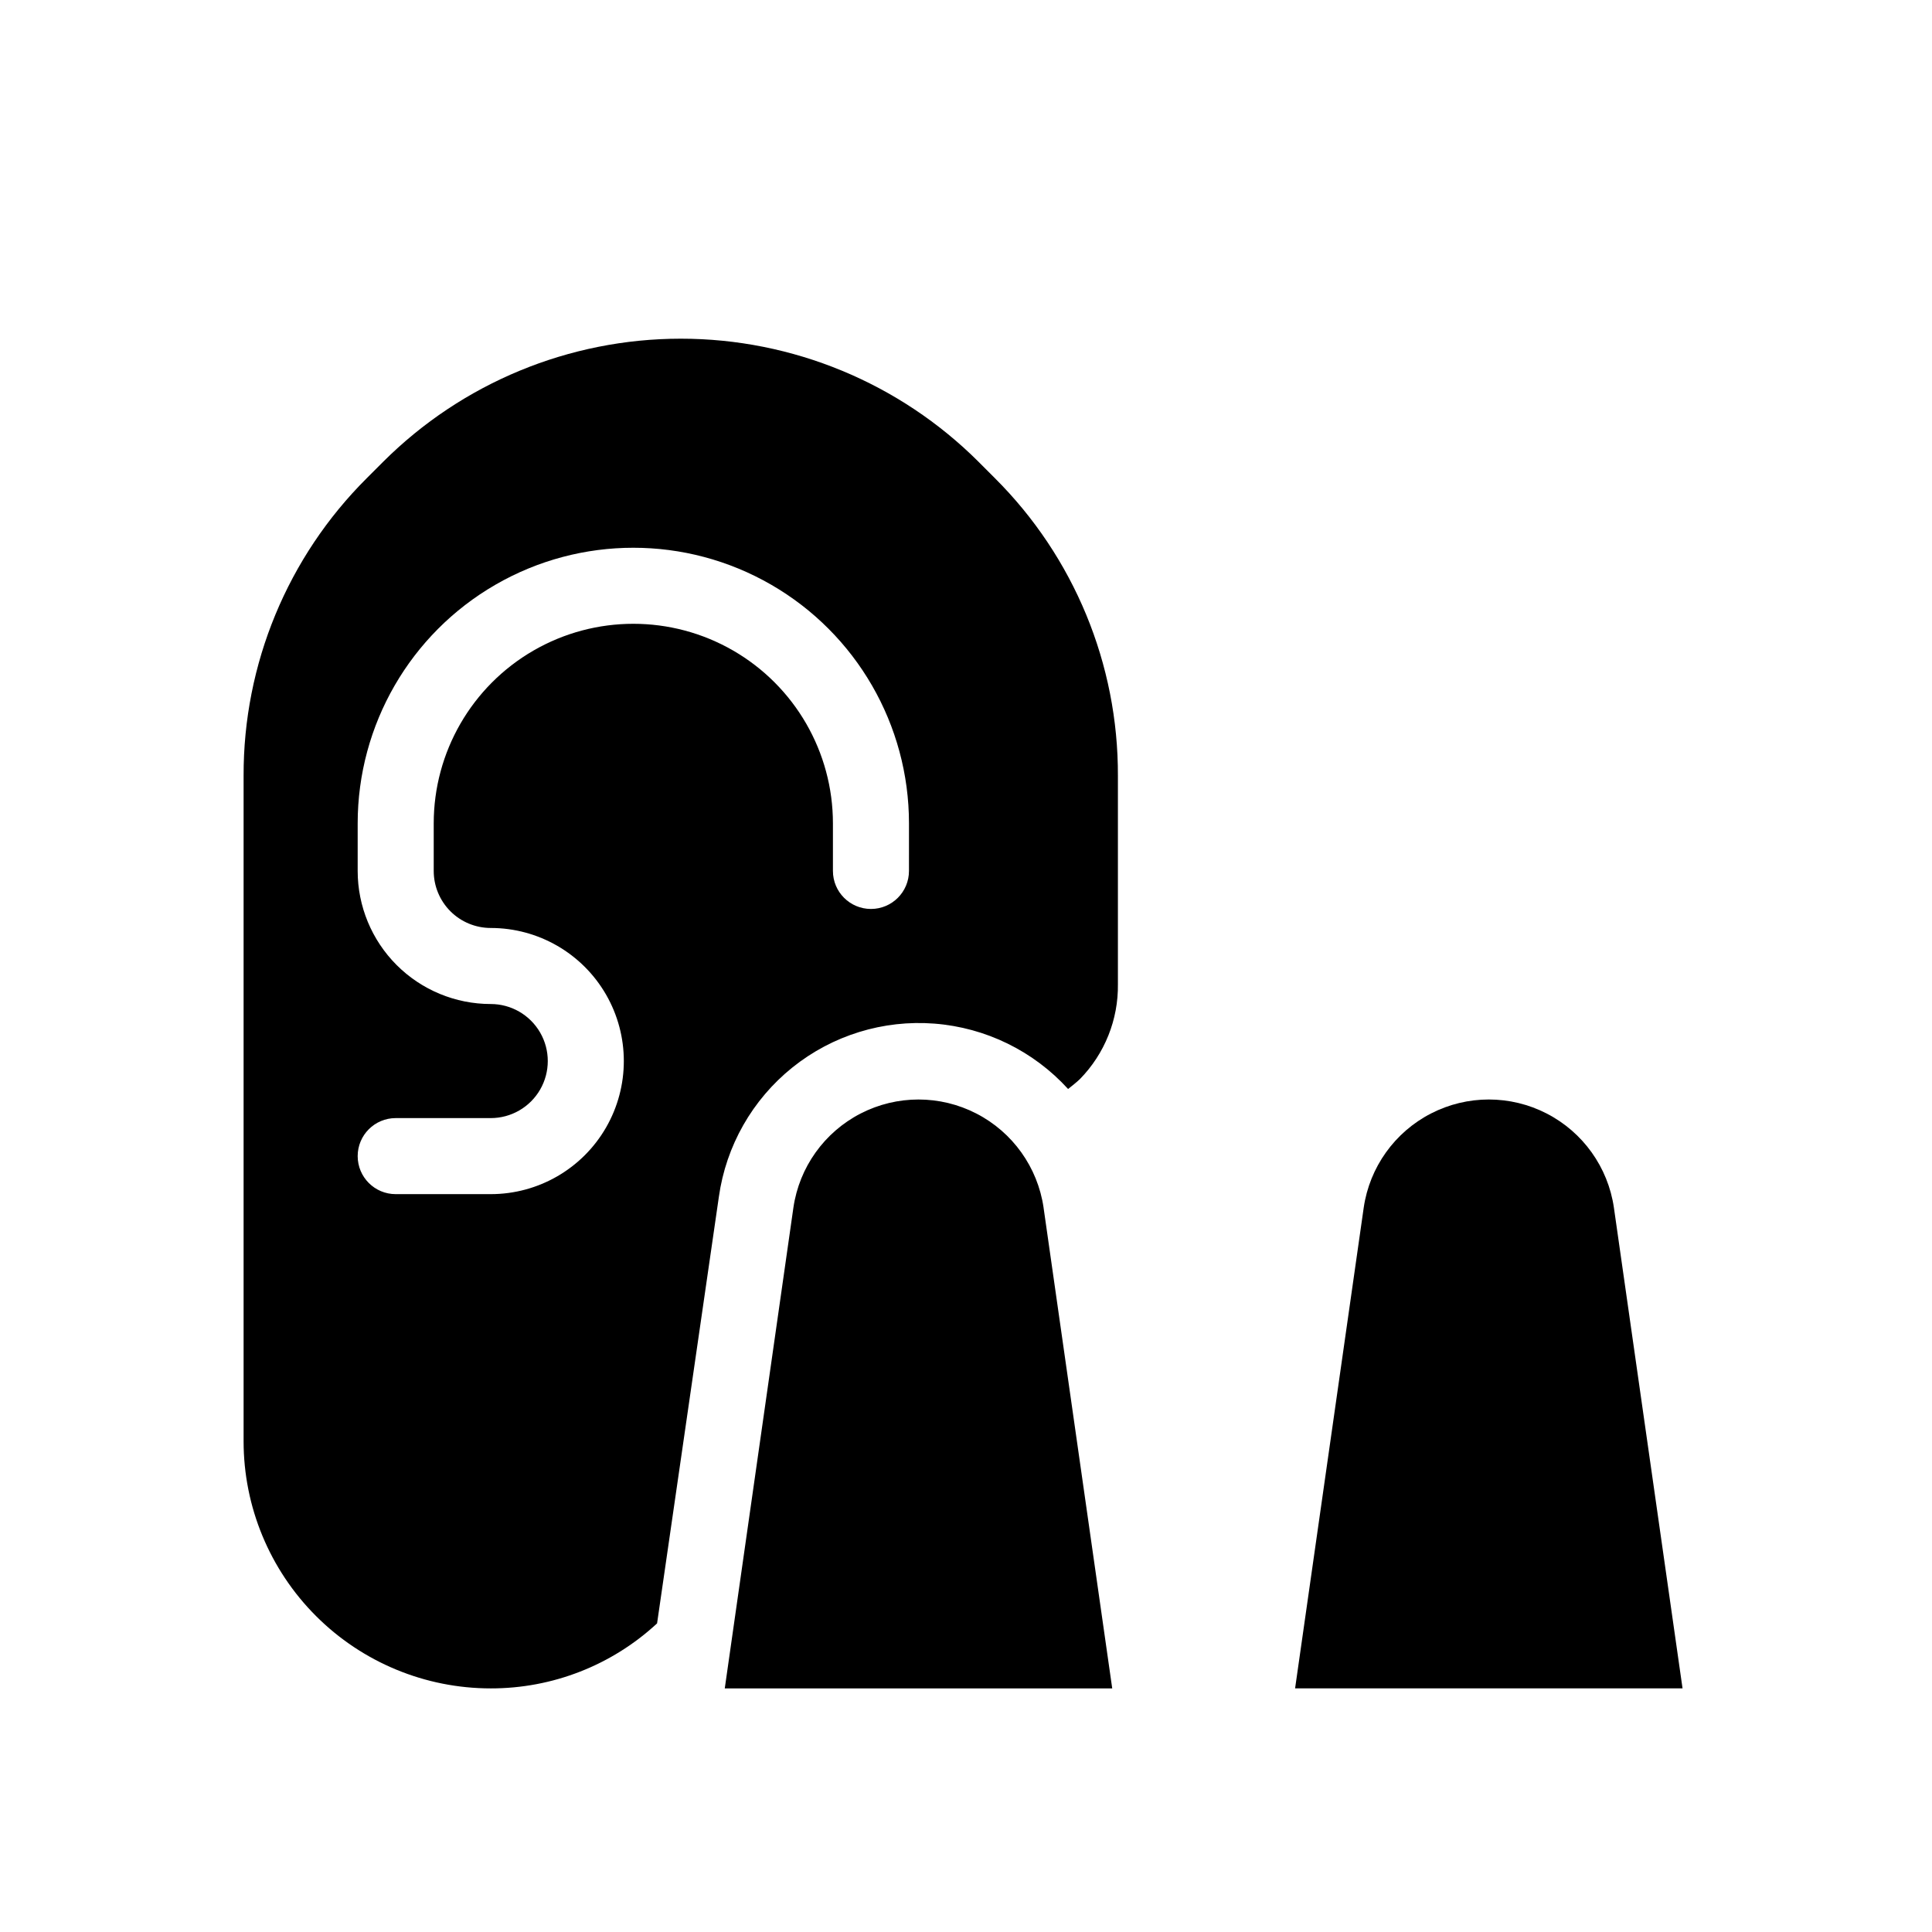
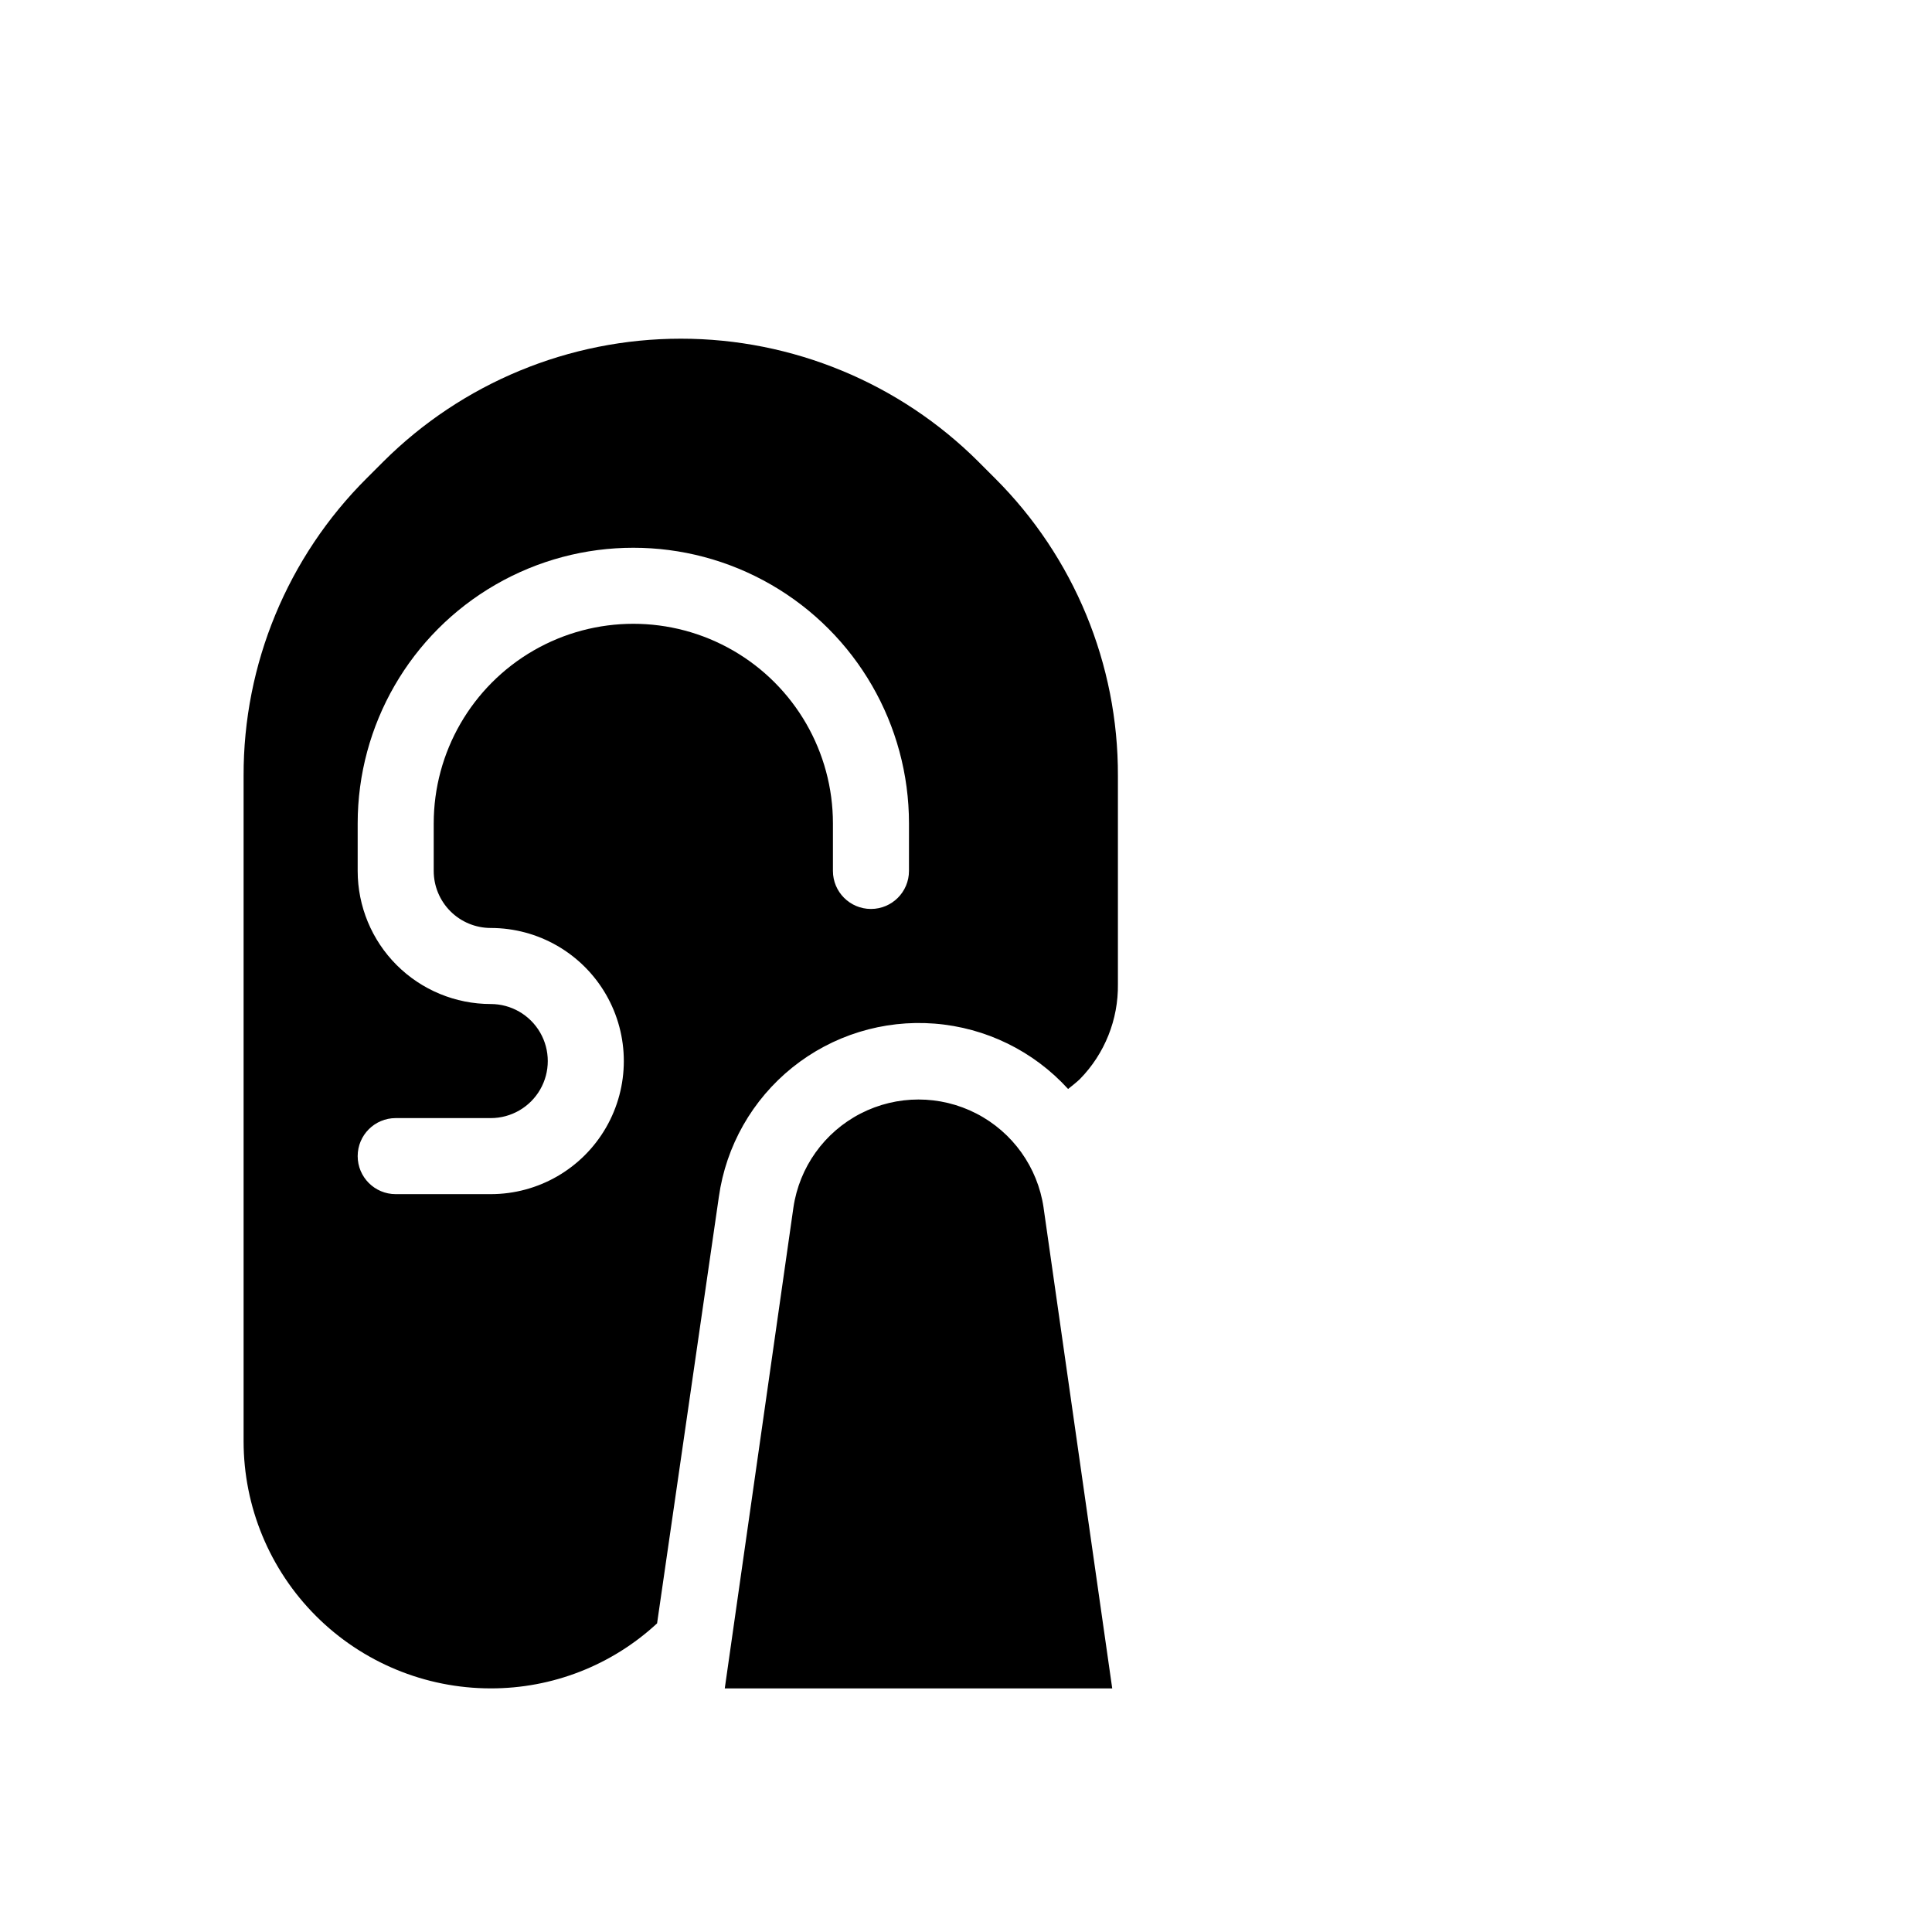
<svg xmlns="http://www.w3.org/2000/svg" fill="#000000" width="800px" height="800px" version="1.1" viewBox="144 144 512 512">
  <g>
-     <path d="m407.66 270.72-4.332-4.332v-0.004c-20.941-20.895-49.316-32.629-78.898-32.629s-57.957 11.734-78.895 32.629l-4.332 4.332v0.004c-20.984 20.883-32.738 49.293-32.648 78.895v176.33c0 17.371 6.902 34.031 19.184 46.312 12.281 12.285 28.941 19.184 46.312 19.184 16.344 0.031 32.094-6.125 44.082-17.23l16.375-113.05c1.895-13.484 8.863-25.738 19.48-34.266 10.617-8.527 24.086-12.684 37.664-11.625 13.574 1.059 26.238 7.254 35.406 17.324 1.059-0.855 2.117-1.664 3.125-2.621l-0.004 0.004c6.586-6.719 10.211-15.789 10.078-25.191v-55.168c0.102-29.598-11.633-58.004-32.598-78.895zm-22.773 104.09c0 5.562-4.512 10.074-10.074 10.074-5.566 0-10.078-4.512-10.078-10.074v-12.598c0-18.898-10.082-36.359-26.449-45.812-16.367-9.449-36.531-9.449-52.898 0-16.367 9.453-26.449 26.914-26.449 45.812v12.598c0 4.008 1.59 7.852 4.426 10.688 2.832 2.832 6.68 4.426 10.688 4.426 12.598 0 24.242 6.723 30.543 17.633 6.297 10.914 6.297 24.355 0 35.27-6.301 10.91-17.945 17.633-30.543 17.633h-25.191c-5.566 0-10.074-4.512-10.074-10.078 0-5.562 4.508-10.074 10.074-10.074h25.191c5.398 0 10.391-2.883 13.09-7.559 2.699-4.676 2.699-10.438 0-15.113-2.699-4.676-7.691-7.559-13.09-7.559-9.355 0-18.324-3.715-24.938-10.328-6.613-6.613-10.328-15.586-10.328-24.938v-12.598c0-26.098 13.922-50.215 36.523-63.262 22.602-13.051 50.449-13.051 73.055 0 22.602 13.047 36.523 37.164 36.523 63.262zm35.668 89.227 0.004-0.004c-1.566-10.703-8.203-19.992-17.824-24.941-9.617-4.949-21.035-4.949-30.656 0-9.617 4.949-16.258 14.238-17.82 24.941l-18.188 127.41h102.68z" />
-     <path d="m571.7 464.03c-1.562-10.703-8.203-19.992-17.82-24.941-9.621-4.949-21.039-4.949-30.656 0-9.621 4.949-16.258 14.238-17.824 24.941l-18.188 127.41h102.68z" />
+     <path d="m407.66 270.72-4.332-4.332v-0.004c-20.941-20.895-49.316-32.629-78.898-32.629s-57.957 11.734-78.895 32.629l-4.332 4.332c-20.984 20.883-32.738 49.293-32.648 78.895v176.33c0 17.371 6.902 34.031 19.184 46.312 12.281 12.285 28.941 19.184 46.312 19.184 16.344 0.031 32.094-6.125 44.082-17.23l16.375-113.05c1.895-13.484 8.863-25.738 19.48-34.266 10.617-8.527 24.086-12.684 37.664-11.625 13.574 1.059 26.238 7.254 35.406 17.324 1.059-0.855 2.117-1.664 3.125-2.621l-0.004 0.004c6.586-6.719 10.211-15.789 10.078-25.191v-55.168c0.102-29.598-11.633-58.004-32.598-78.895zm-22.773 104.09c0 5.562-4.512 10.074-10.074 10.074-5.566 0-10.078-4.512-10.078-10.074v-12.598c0-18.898-10.082-36.359-26.449-45.812-16.367-9.449-36.531-9.449-52.898 0-16.367 9.453-26.449 26.914-26.449 45.812v12.598c0 4.008 1.59 7.852 4.426 10.688 2.832 2.832 6.68 4.426 10.688 4.426 12.598 0 24.242 6.723 30.543 17.633 6.297 10.914 6.297 24.355 0 35.27-6.301 10.91-17.945 17.633-30.543 17.633h-25.191c-5.566 0-10.074-4.512-10.074-10.078 0-5.562 4.508-10.074 10.074-10.074h25.191c5.398 0 10.391-2.883 13.09-7.559 2.699-4.676 2.699-10.438 0-15.113-2.699-4.676-7.691-7.559-13.09-7.559-9.355 0-18.324-3.715-24.938-10.328-6.613-6.613-10.328-15.586-10.328-24.938v-12.598c0-26.098 13.922-50.215 36.523-63.262 22.602-13.051 50.449-13.051 73.055 0 22.602 13.047 36.523 37.164 36.523 63.262zm35.668 89.227 0.004-0.004c-1.566-10.703-8.203-19.992-17.824-24.941-9.617-4.949-21.035-4.949-30.656 0-9.617 4.949-16.258 14.238-17.82 24.941l-18.188 127.41h102.68z" />
  </g>
</svg>